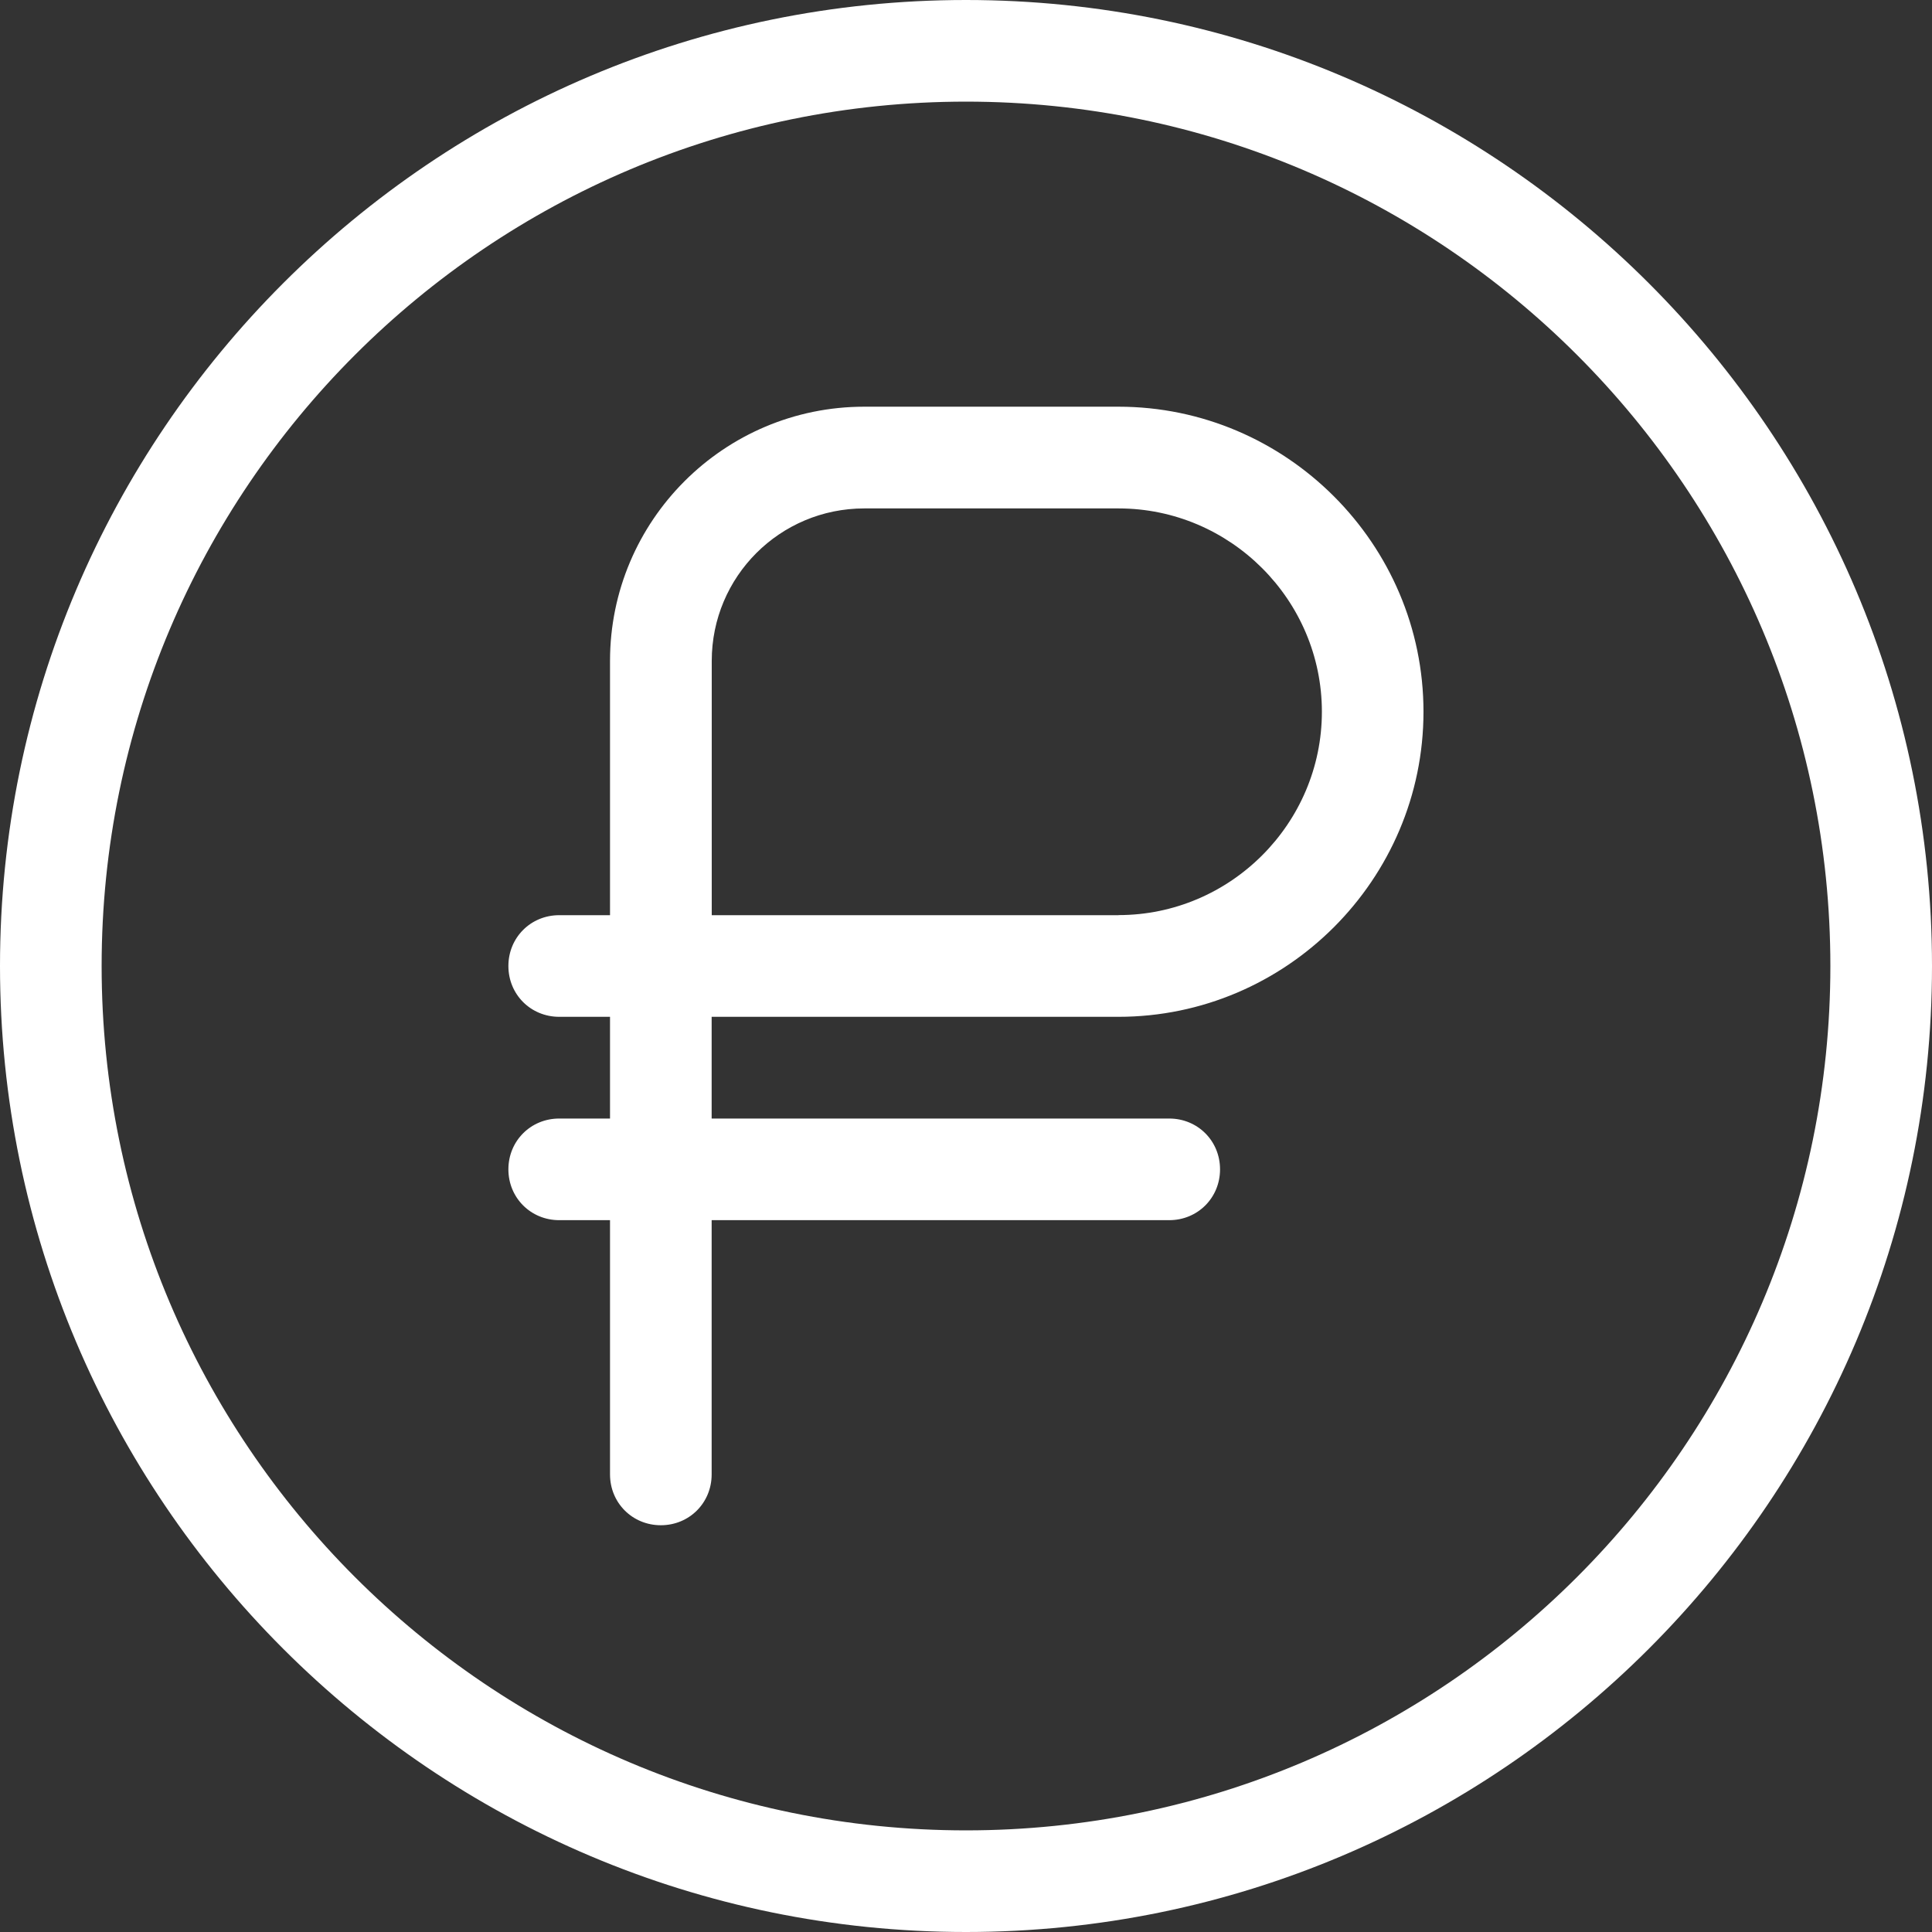
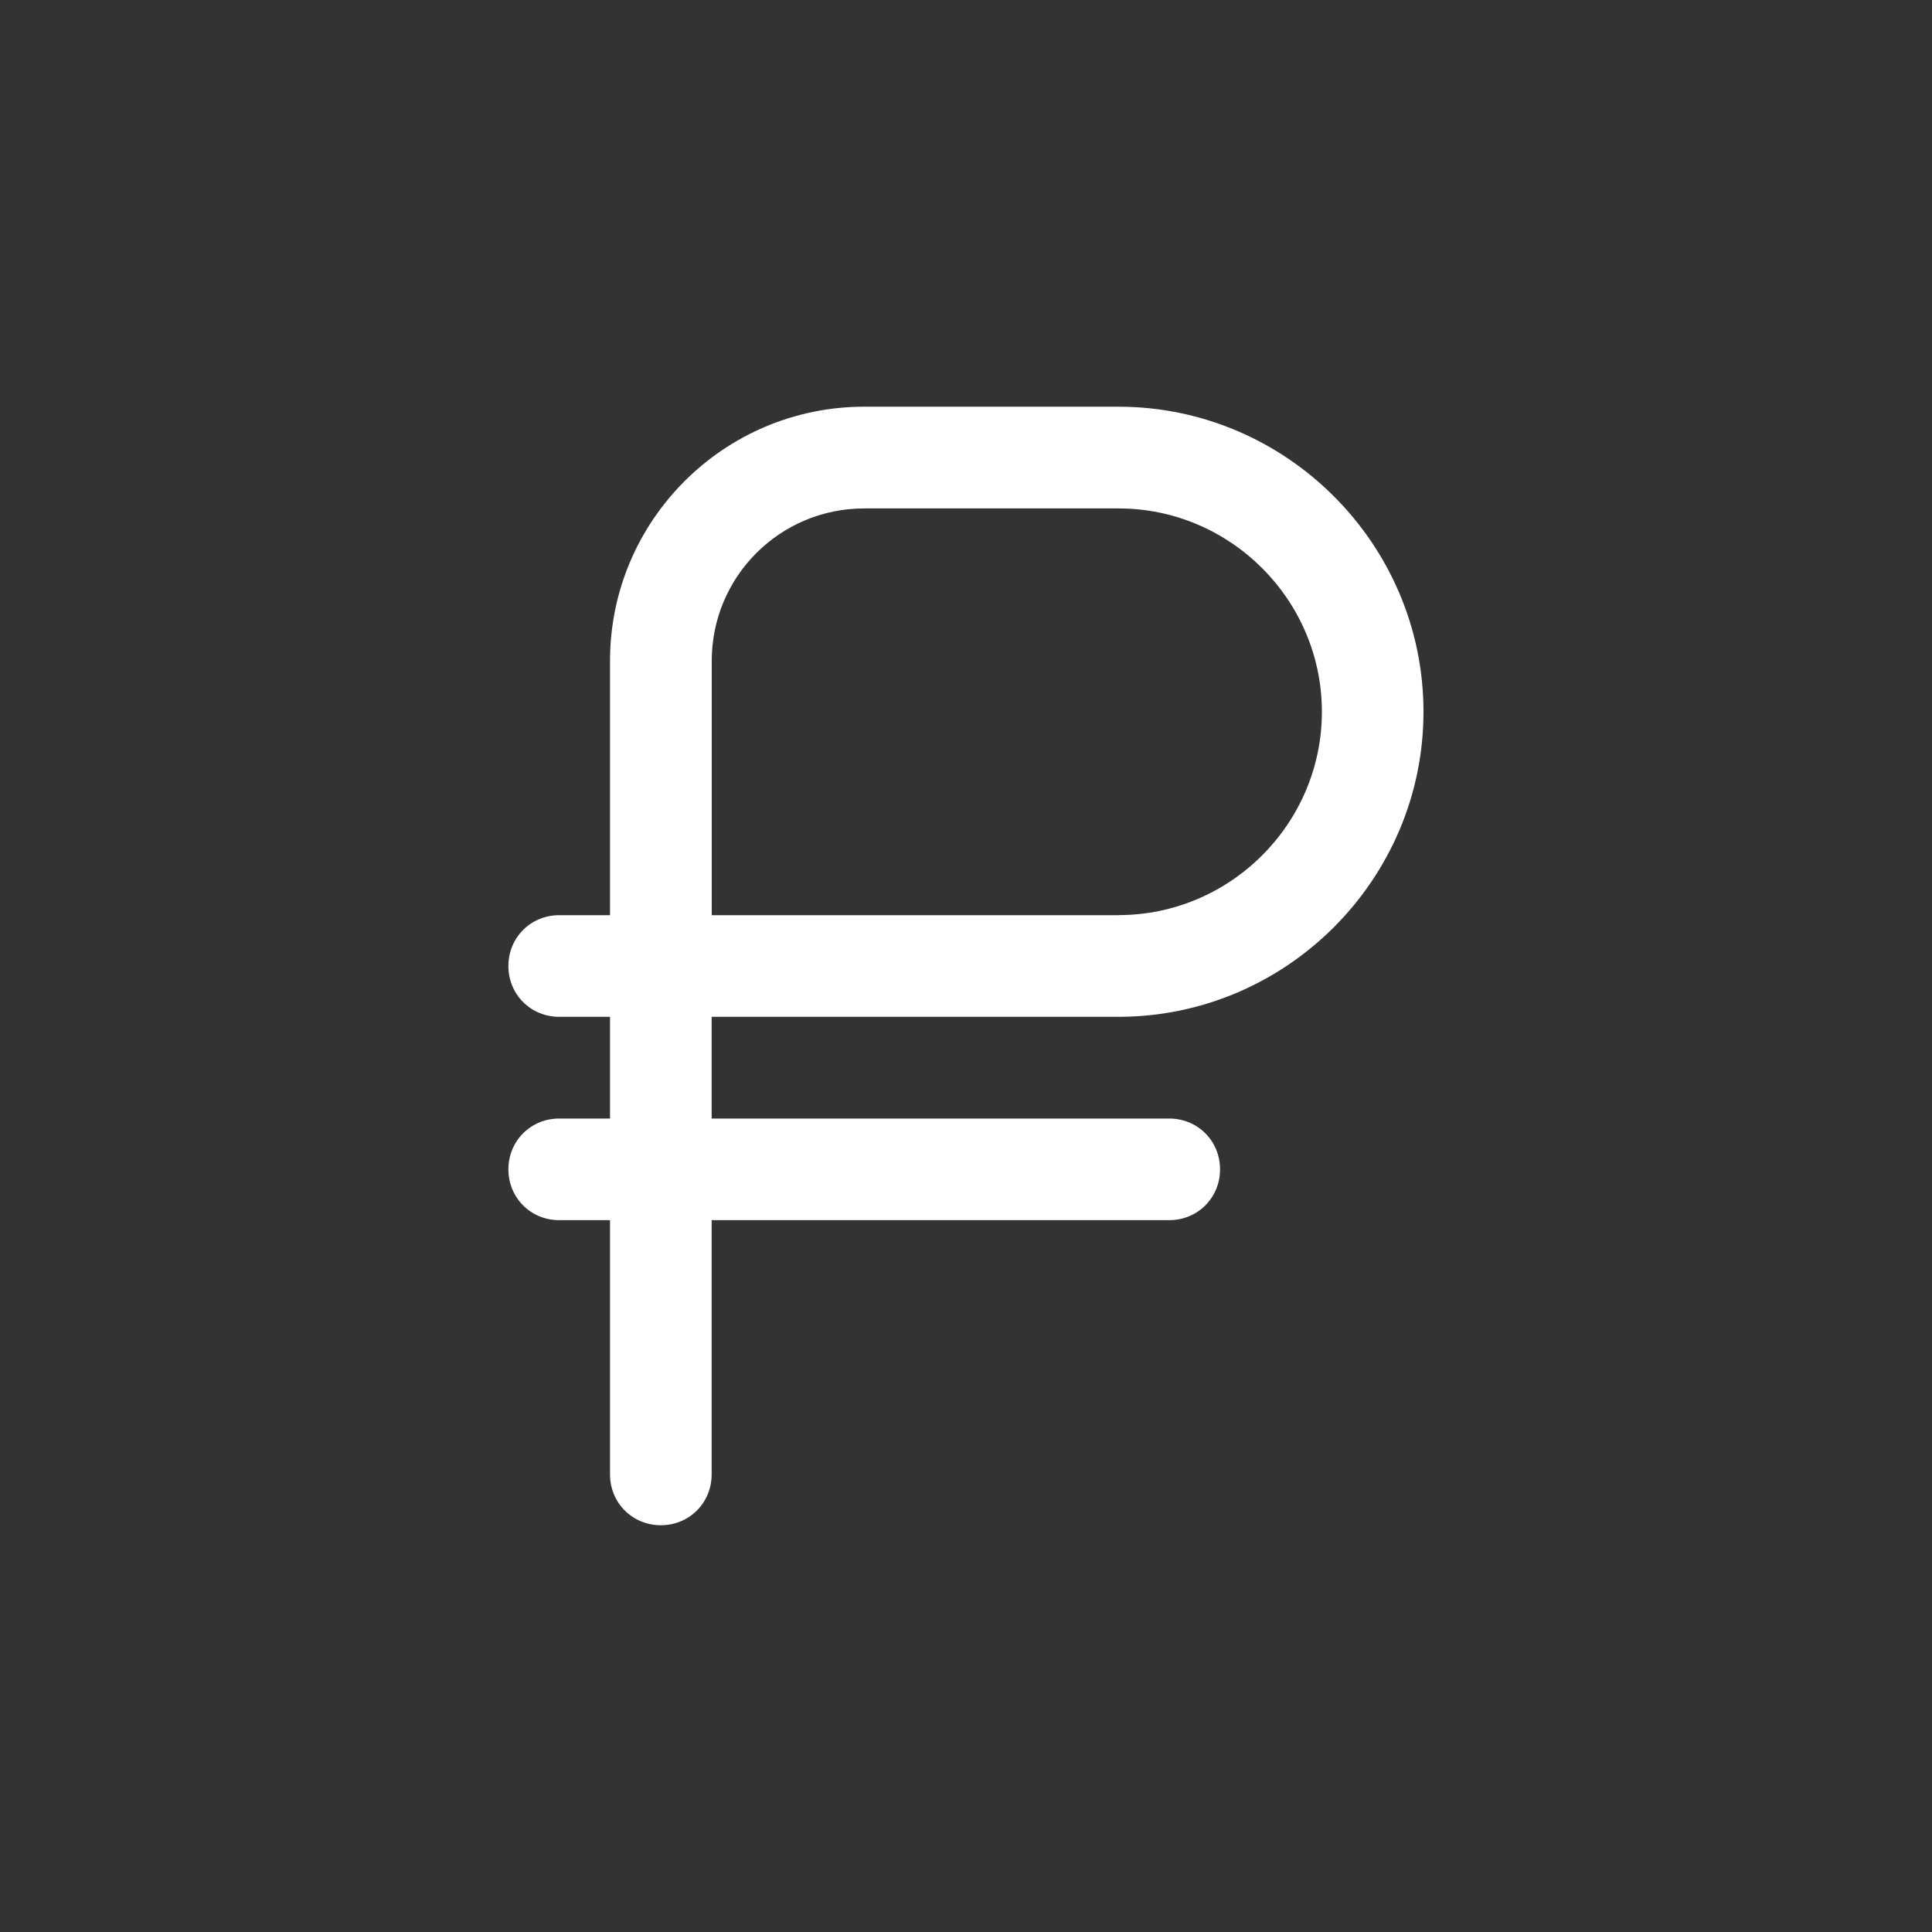
<svg xmlns="http://www.w3.org/2000/svg" width="63" height="63" viewBox="0 0 63 63" fill="none">
  <rect x="0" y="0" width="63" height="63" fill="#333333" stroke="none" />
  <path d="M36.474 13.262H28.183C23.607 13.262 19.892 16.977 19.892 21.552V29.843H18.235C17.306 29.843 16.578 30.574 16.578 31.5C16.578 32.43 17.309 33.157 18.235 33.157H19.892V36.474H18.235C17.306 36.474 16.578 37.205 16.578 38.131C16.578 39.06 17.309 39.788 18.235 39.788H19.892V48.079C19.892 49.008 20.623 49.736 21.549 49.736C22.479 49.736 23.206 49.005 23.206 48.079V39.788H38.127C39.057 39.788 39.784 39.057 39.784 38.131C39.784 37.202 39.054 36.474 38.127 36.474H23.206V33.157H36.471C41.942 33.157 46.418 28.681 46.418 23.209C46.418 17.738 41.942 13.262 36.471 13.262H36.474ZM36.474 29.843H23.209V21.552C23.209 18.801 25.432 16.579 28.183 16.579H36.474C40.12 16.579 43.105 19.563 43.105 23.209C43.105 26.856 40.12 29.84 36.474 29.84V29.843Z" fill="white" />
-   <path d="M31.5 0C14.126 0 0 14.126 0 31.5C0 48.874 14.126 63 31.5 63C48.874 63 63 48.874 63 31.5C63 14.126 48.874 0 31.5 0ZM31.5 59.686C15.947 59.686 3.314 47.053 3.314 31.5C3.314 15.947 15.947 3.314 31.5 3.314C47.053 3.314 59.686 15.947 59.686 31.5C59.686 47.053 47.053 59.686 31.5 59.686Z" fill="white" />
</svg>